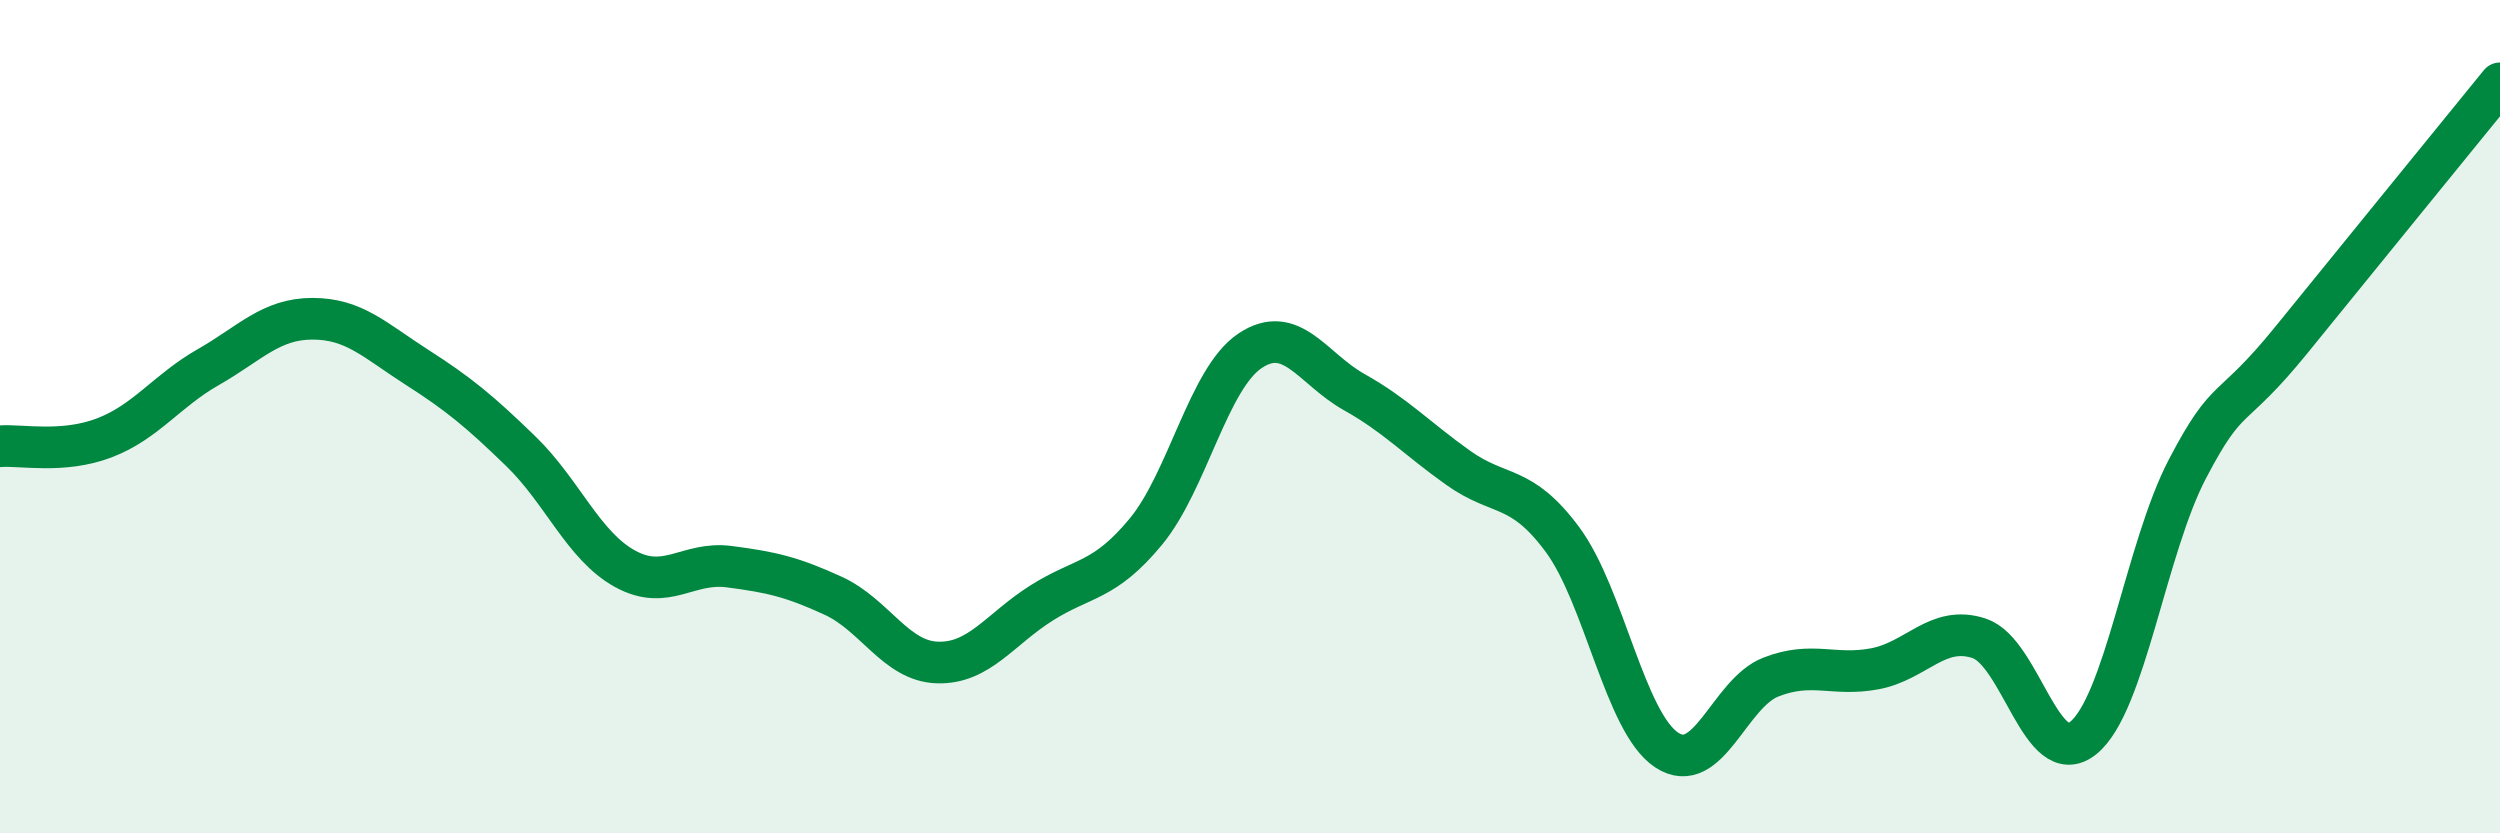
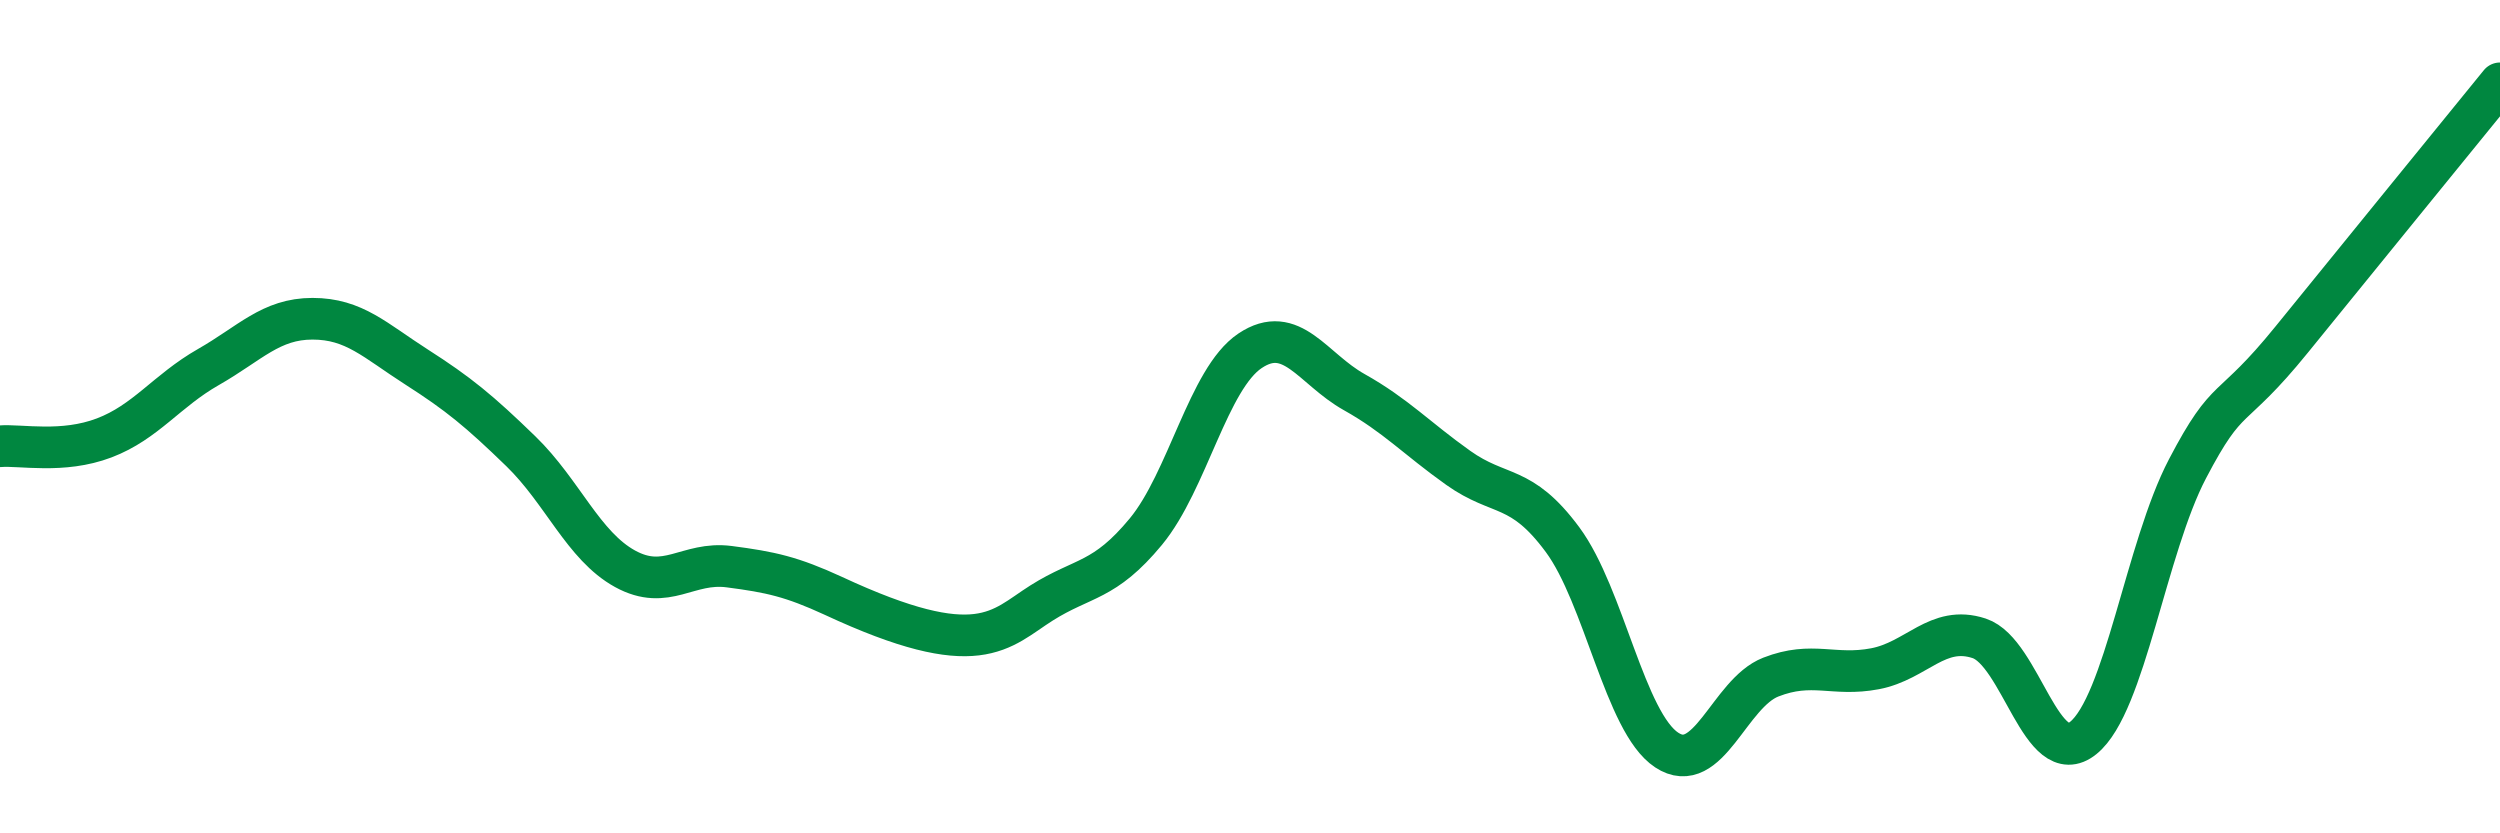
<svg xmlns="http://www.w3.org/2000/svg" width="60" height="20" viewBox="0 0 60 20">
-   <path d="M 0,10.71 C 0.5,10.67 1.5,10.89 2.5,10.51 C 3.5,10.13 4,9.38 5,8.81 C 6,8.24 6.5,7.65 7.5,7.65 C 8.5,7.65 9,8.17 10,8.81 C 11,9.45 11.5,9.86 12.5,10.83 C 13.5,11.8 14,13.1 15,13.65 C 16,14.2 16.5,13.47 17.5,13.6 C 18.5,13.73 19,13.84 20,14.3 C 21,14.76 21.5,15.87 22.5,15.9 C 23.5,15.93 24,15.1 25,14.47 C 26,13.84 26.5,13.97 27.5,12.76 C 28.5,11.55 29,9.09 30,8.42 C 31,7.75 31.5,8.85 32.5,9.41 C 33.5,9.97 34,10.52 35,11.23 C 36,11.94 36.5,11.6 37.5,12.95 C 38.5,14.3 39,17.34 40,18 C 41,18.66 41.5,16.64 42.5,16.25 C 43.5,15.86 44,16.24 45,16.05 C 46,15.86 46.5,14.99 47.5,15.32 C 48.5,15.65 49,18.52 50,17.71 C 51,16.9 51.5,13.16 52.5,11.25 C 53.5,9.34 53.5,10 55,8.15 C 56.5,6.3 59,3.23 60,2L60 20L0 20Z" fill="#008740" opacity="0.1" stroke-linecap="round" stroke-linejoin="round" />
-   <path d="M 0,10.71 C 0.5,10.67 1.5,10.89 2.5,10.51 C 3.5,10.13 4,9.38 5,8.81 C 6,8.24 6.5,7.65 7.5,7.65 C 8.5,7.65 9,8.17 10,8.81 C 11,9.45 11.5,9.86 12.5,10.83 C 13.5,11.8 14,13.1 15,13.65 C 16,14.2 16.5,13.47 17.5,13.6 C 18.5,13.73 19,13.84 20,14.3 C 21,14.76 21.5,15.87 22.5,15.9 C 23.5,15.93 24,15.1 25,14.47 C 26,13.84 26.5,13.97 27.5,12.76 C 28.5,11.55 29,9.09 30,8.42 C 31,7.75 31.5,8.85 32.5,9.41 C 33.5,9.97 34,10.52 35,11.23 C 36,11.94 36.5,11.6 37.5,12.95 C 38.5,14.3 39,17.34 40,18 C 41,18.66 41.5,16.64 42.5,16.25 C 43.5,15.86 44,16.24 45,16.05 C 46,15.86 46.5,14.99 47.5,15.32 C 48.5,15.65 49,18.52 50,17.71 C 51,16.9 51.5,13.16 52.5,11.25 C 53.5,9.34 53.5,10 55,8.15 C 56.5,6.3 59,3.23 60,2" stroke="#008740" stroke-width="1" fill="none" stroke-linecap="round" stroke-linejoin="round" />
+   <path d="M 0,10.71 C 0.5,10.67 1.5,10.89 2.5,10.51 C 3.5,10.13 4,9.38 5,8.81 C 6,8.24 6.5,7.65 7.5,7.65 C 8.5,7.65 9,8.17 10,8.81 C 11,9.45 11.5,9.86 12.5,10.83 C 13.5,11.8 14,13.1 15,13.65 C 16,14.2 16.5,13.47 17.5,13.6 C 18.5,13.73 19,13.84 20,14.3 C 23.5,15.93 24,15.1 25,14.47 C 26,13.84 26.5,13.97 27.5,12.76 C 28.5,11.55 29,9.09 30,8.42 C 31,7.75 31.5,8.85 32.5,9.41 C 33.5,9.97 34,10.52 35,11.23 C 36,11.94 36.5,11.6 37.5,12.95 C 38.5,14.3 39,17.34 40,18 C 41,18.66 41.5,16.64 42.5,16.25 C 43.5,15.86 44,16.24 45,16.05 C 46,15.86 46.5,14.99 47.5,15.32 C 48.5,15.65 49,18.52 50,17.71 C 51,16.9 51.5,13.16 52.5,11.25 C 53.5,9.34 53.5,10 55,8.15 C 56.5,6.3 59,3.23 60,2" stroke="#008740" stroke-width="1" fill="none" stroke-linecap="round" stroke-linejoin="round" />
</svg>